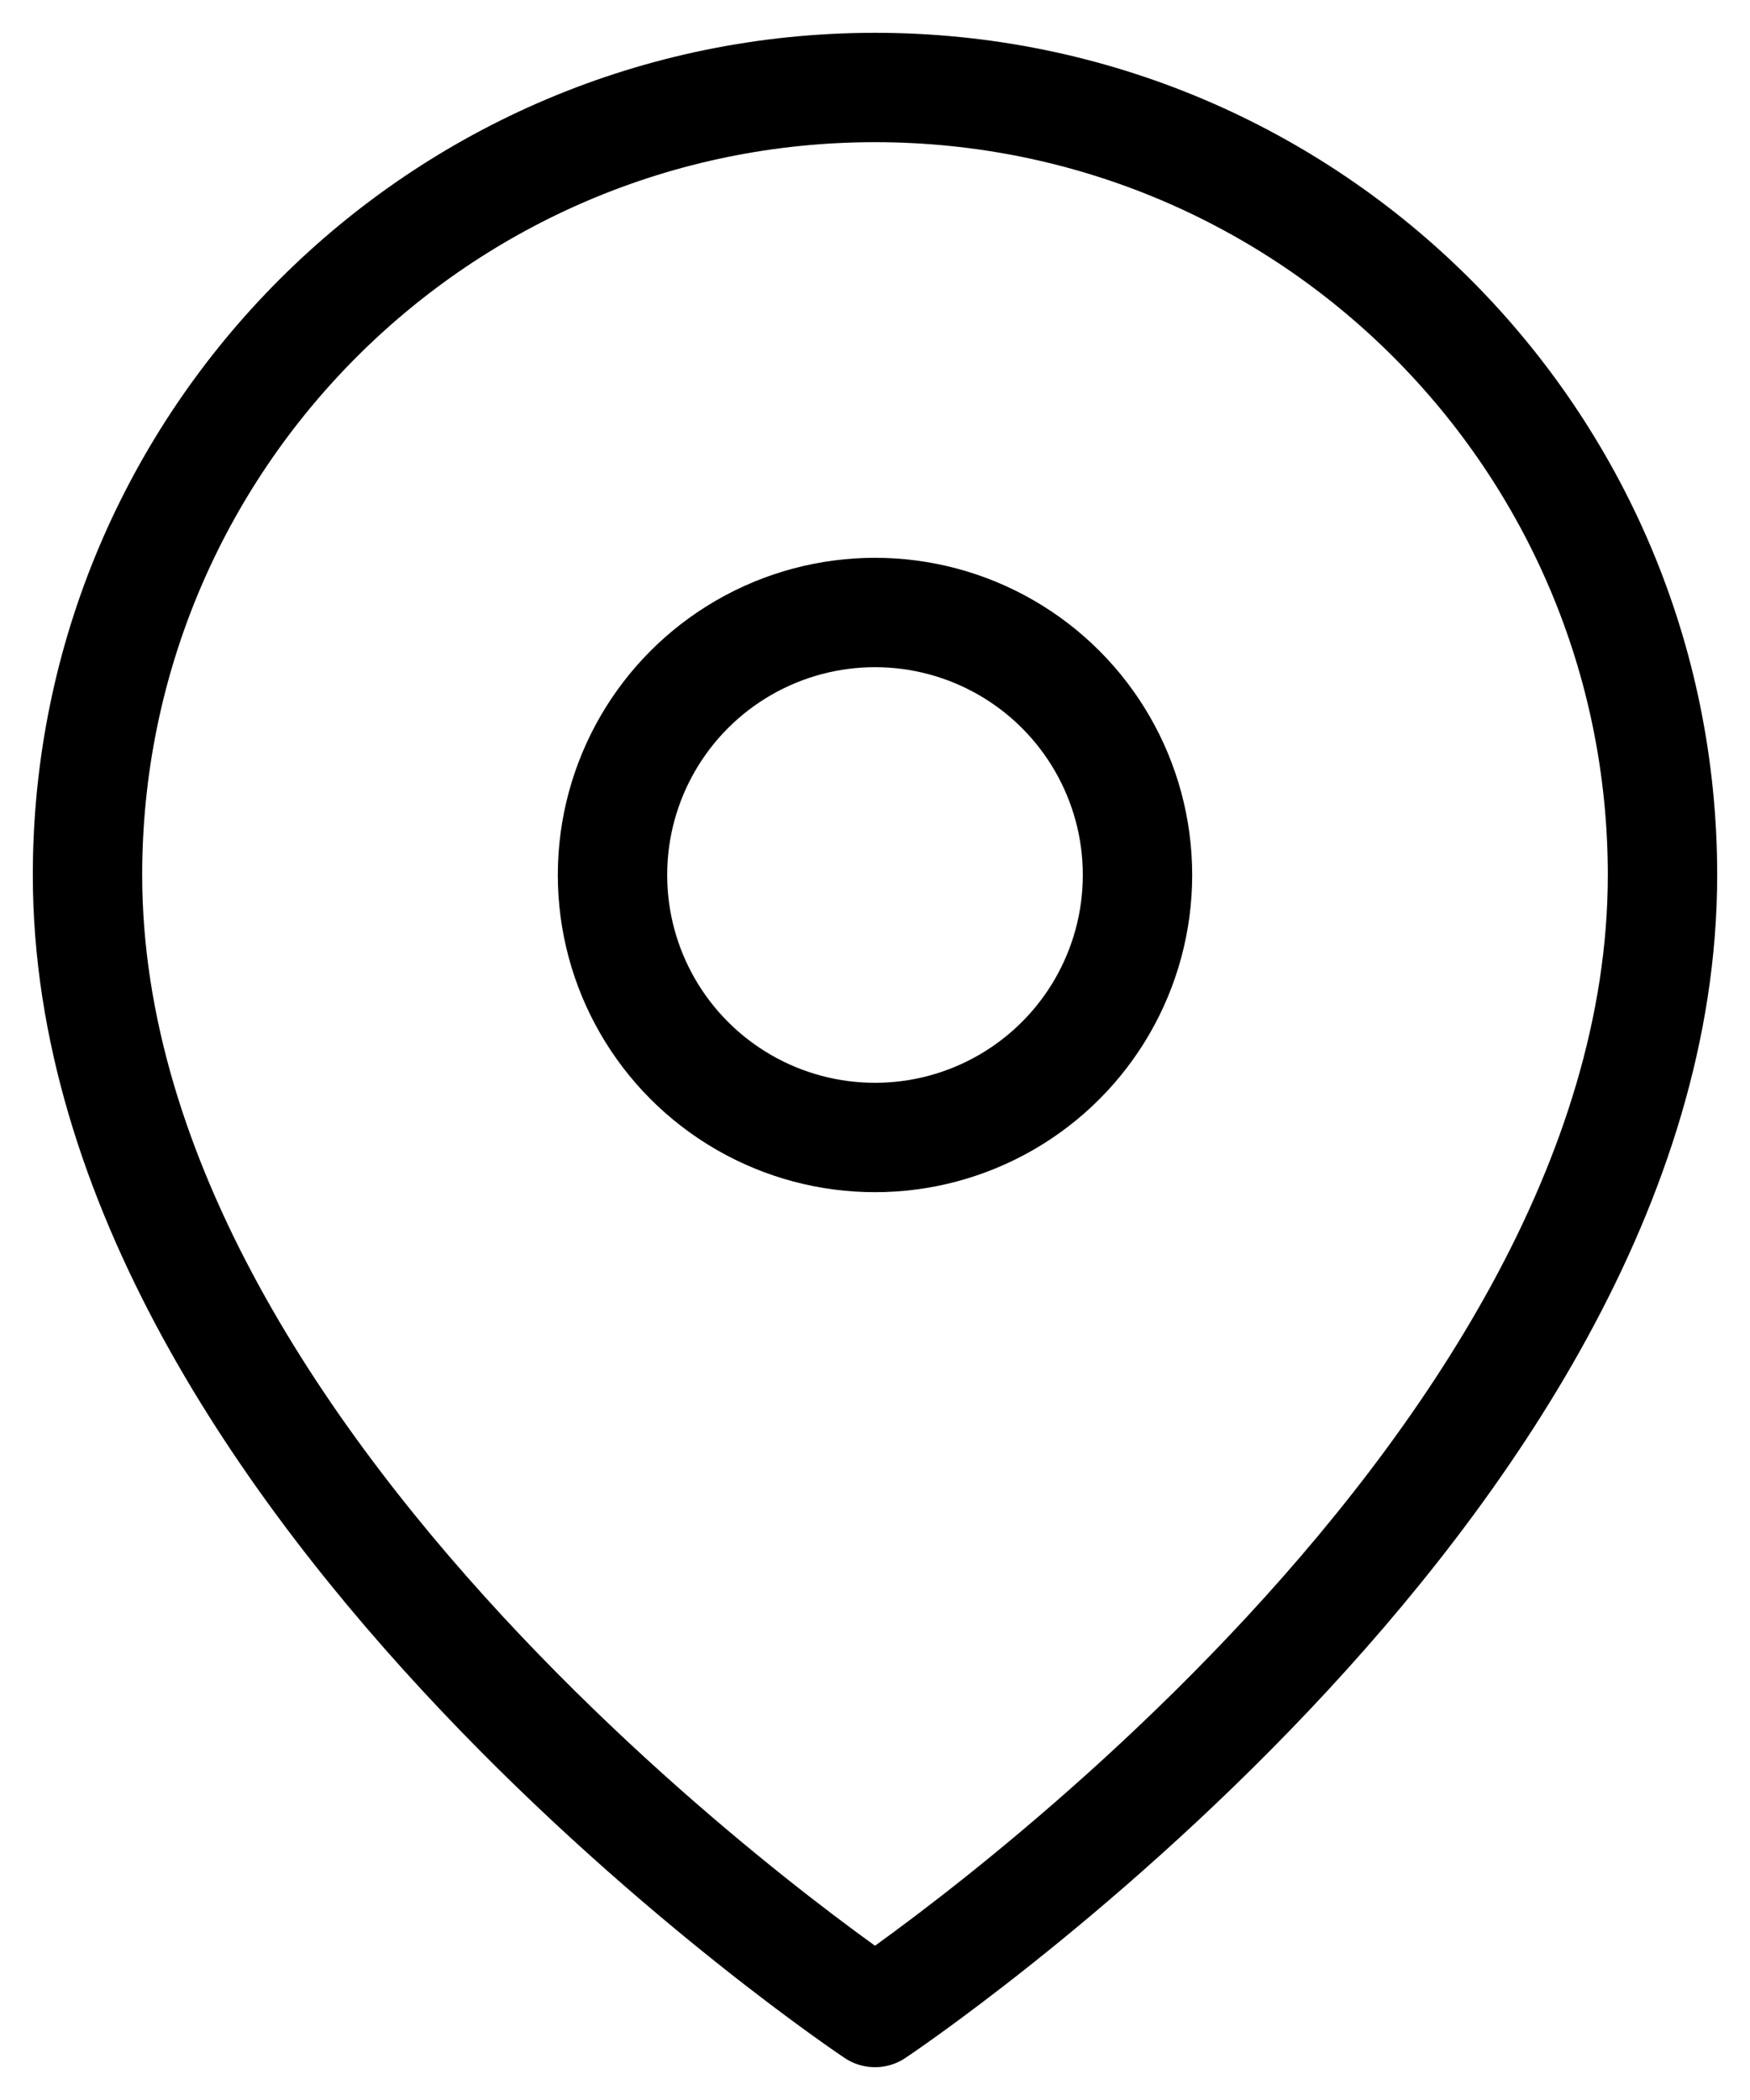
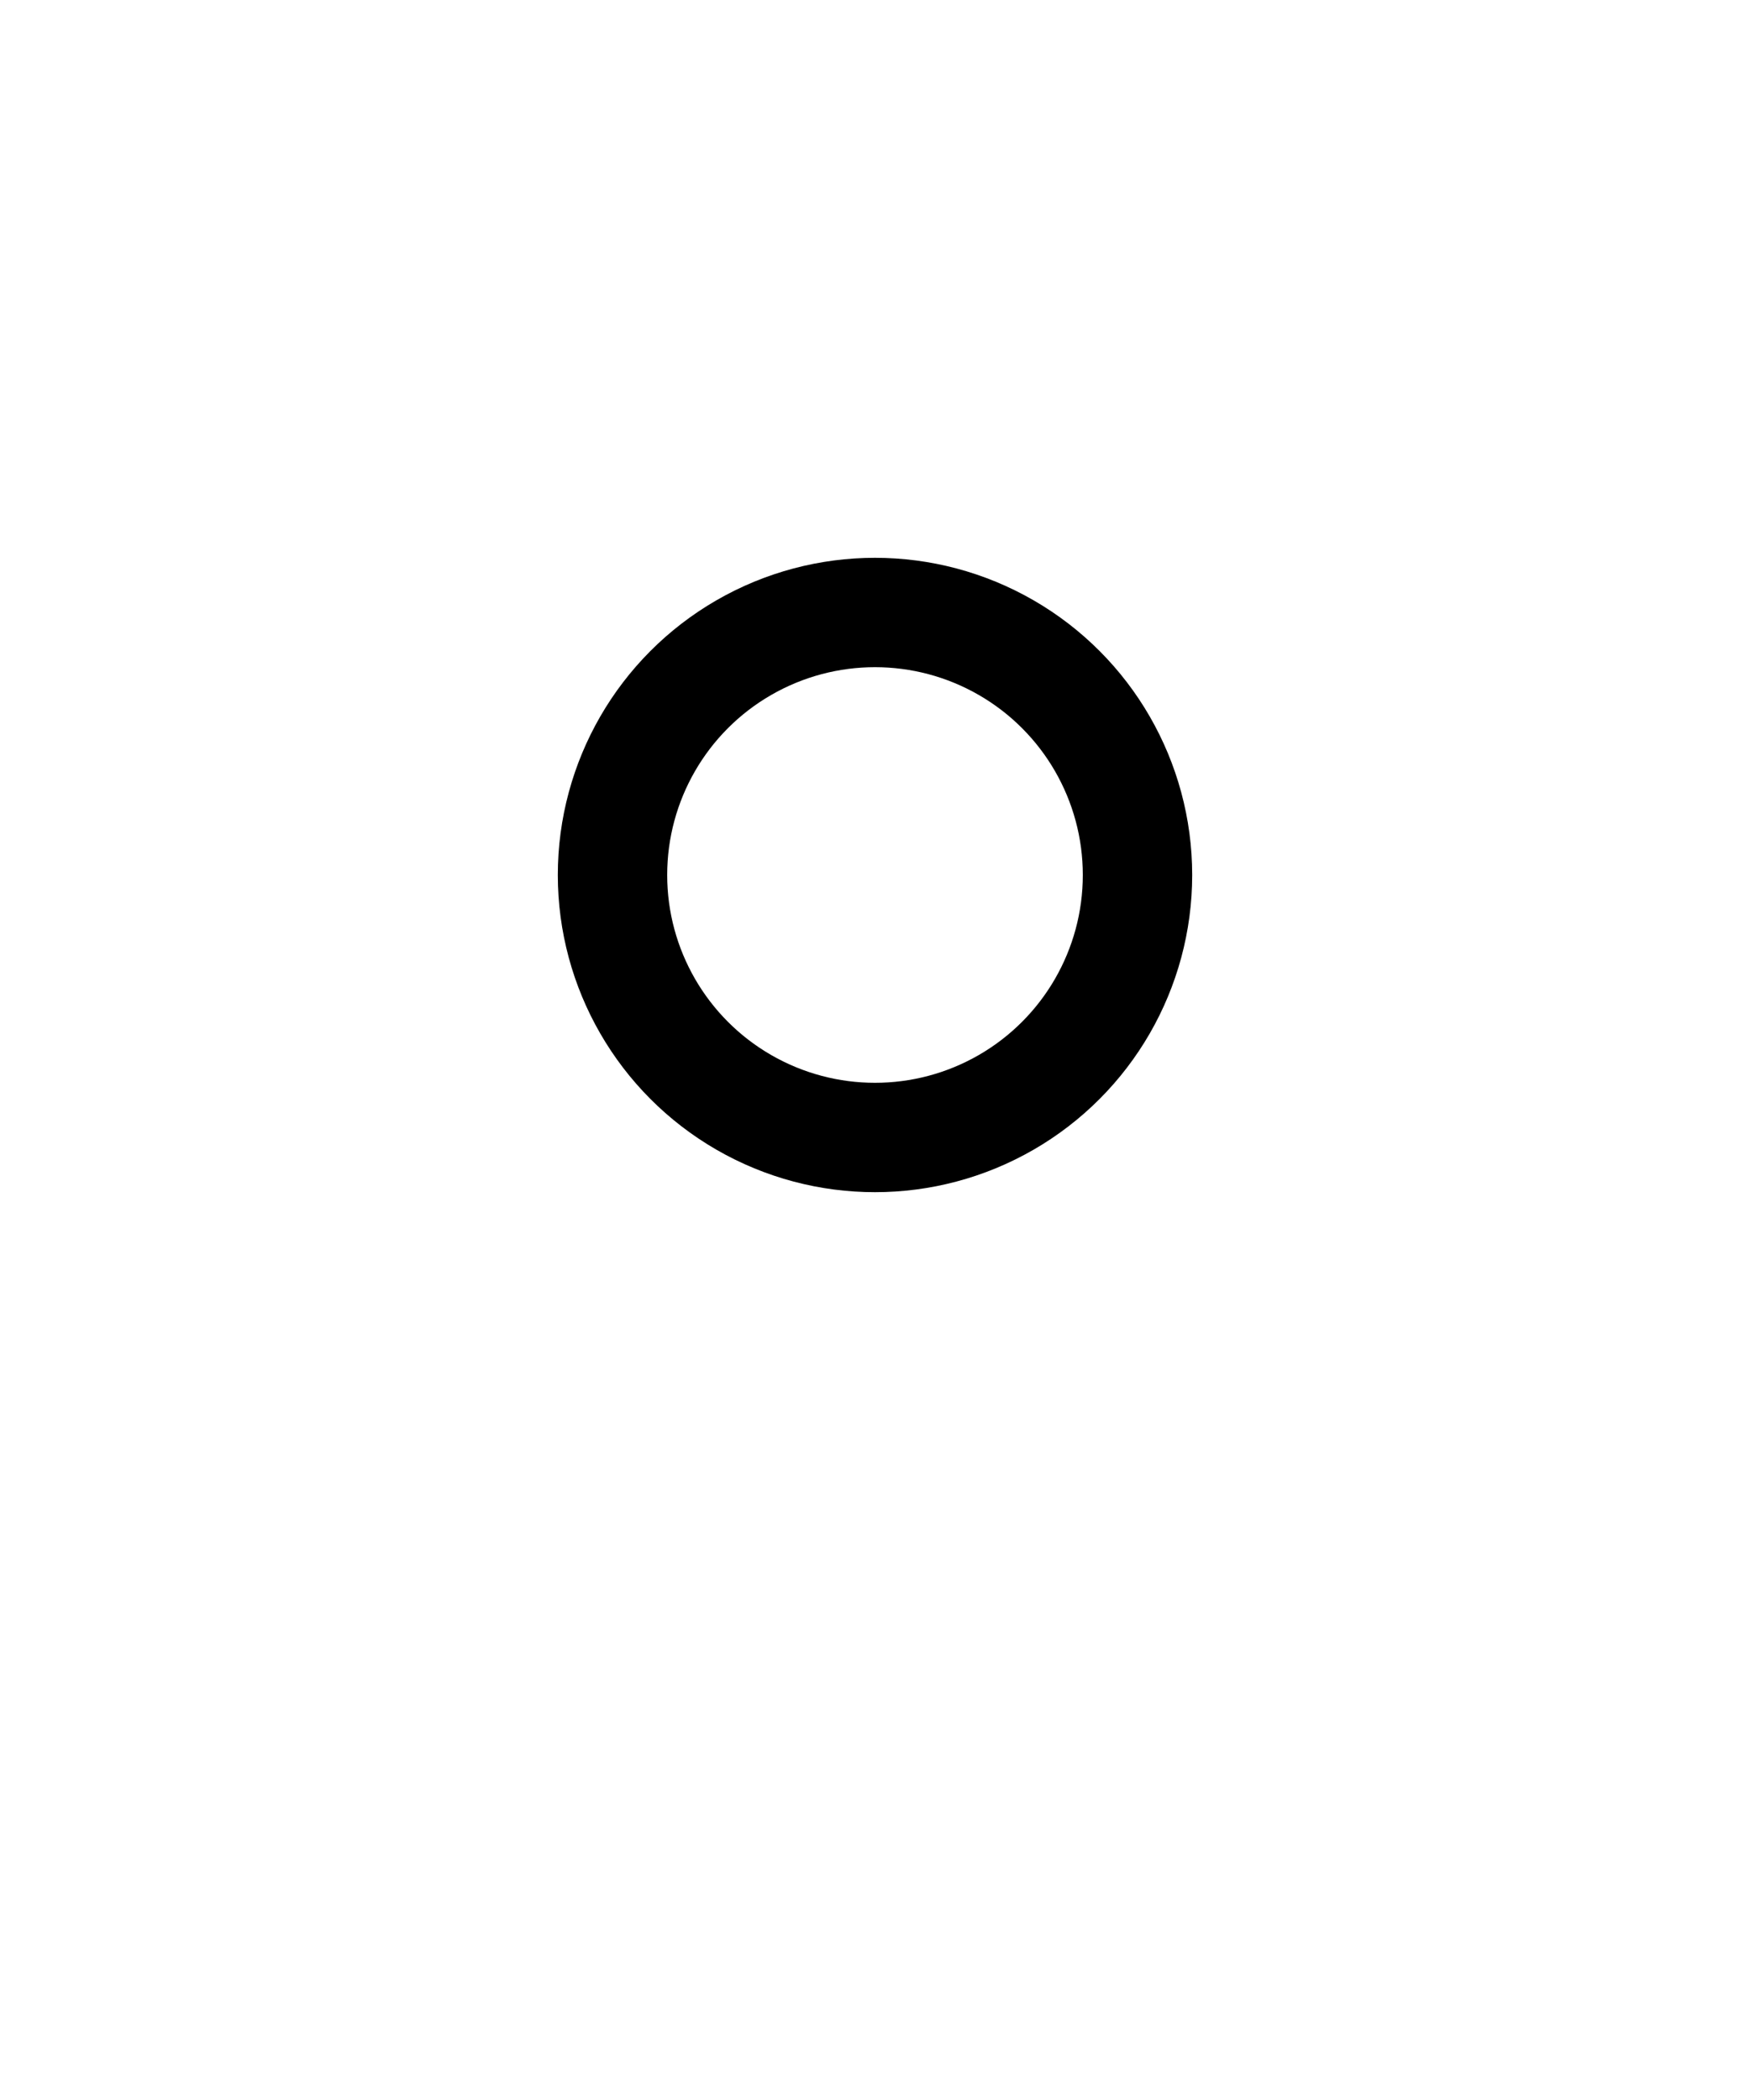
<svg xmlns="http://www.w3.org/2000/svg" width="20px" height="24px" viewBox="0 0 20 24" version="1.1">
  <title>map-pin (4)</title>
  <g id="Page-1" stroke="none" stroke-width="1" fill="none" fill-rule="evenodd" stroke-linecap="round" stroke-linejoin="round">
    <g id="MODELO-01-Copy-12" transform="translate(-950, -2707)" stroke="#000000" stroke-width="1.25">
      <g id="Group-8" transform="translate(0, 2670)">
        <g id="Group-11" transform="translate(480.03, 29)">
          <g id="map-pin-(4)" transform="translate(470.97, 9)">
-             <path d="M18,9 C18,16 9,22 9,22 C9,22 0,16 0,9 C0,4.029 4.029,0 9,0 C13.971,0 18,4.029 18,9 L18,9 Z" id="Path" />
            <circle id="Oval" cx="9" cy="9" r="3" />
          </g>
        </g>
      </g>
    </g>
  </g>
</svg>